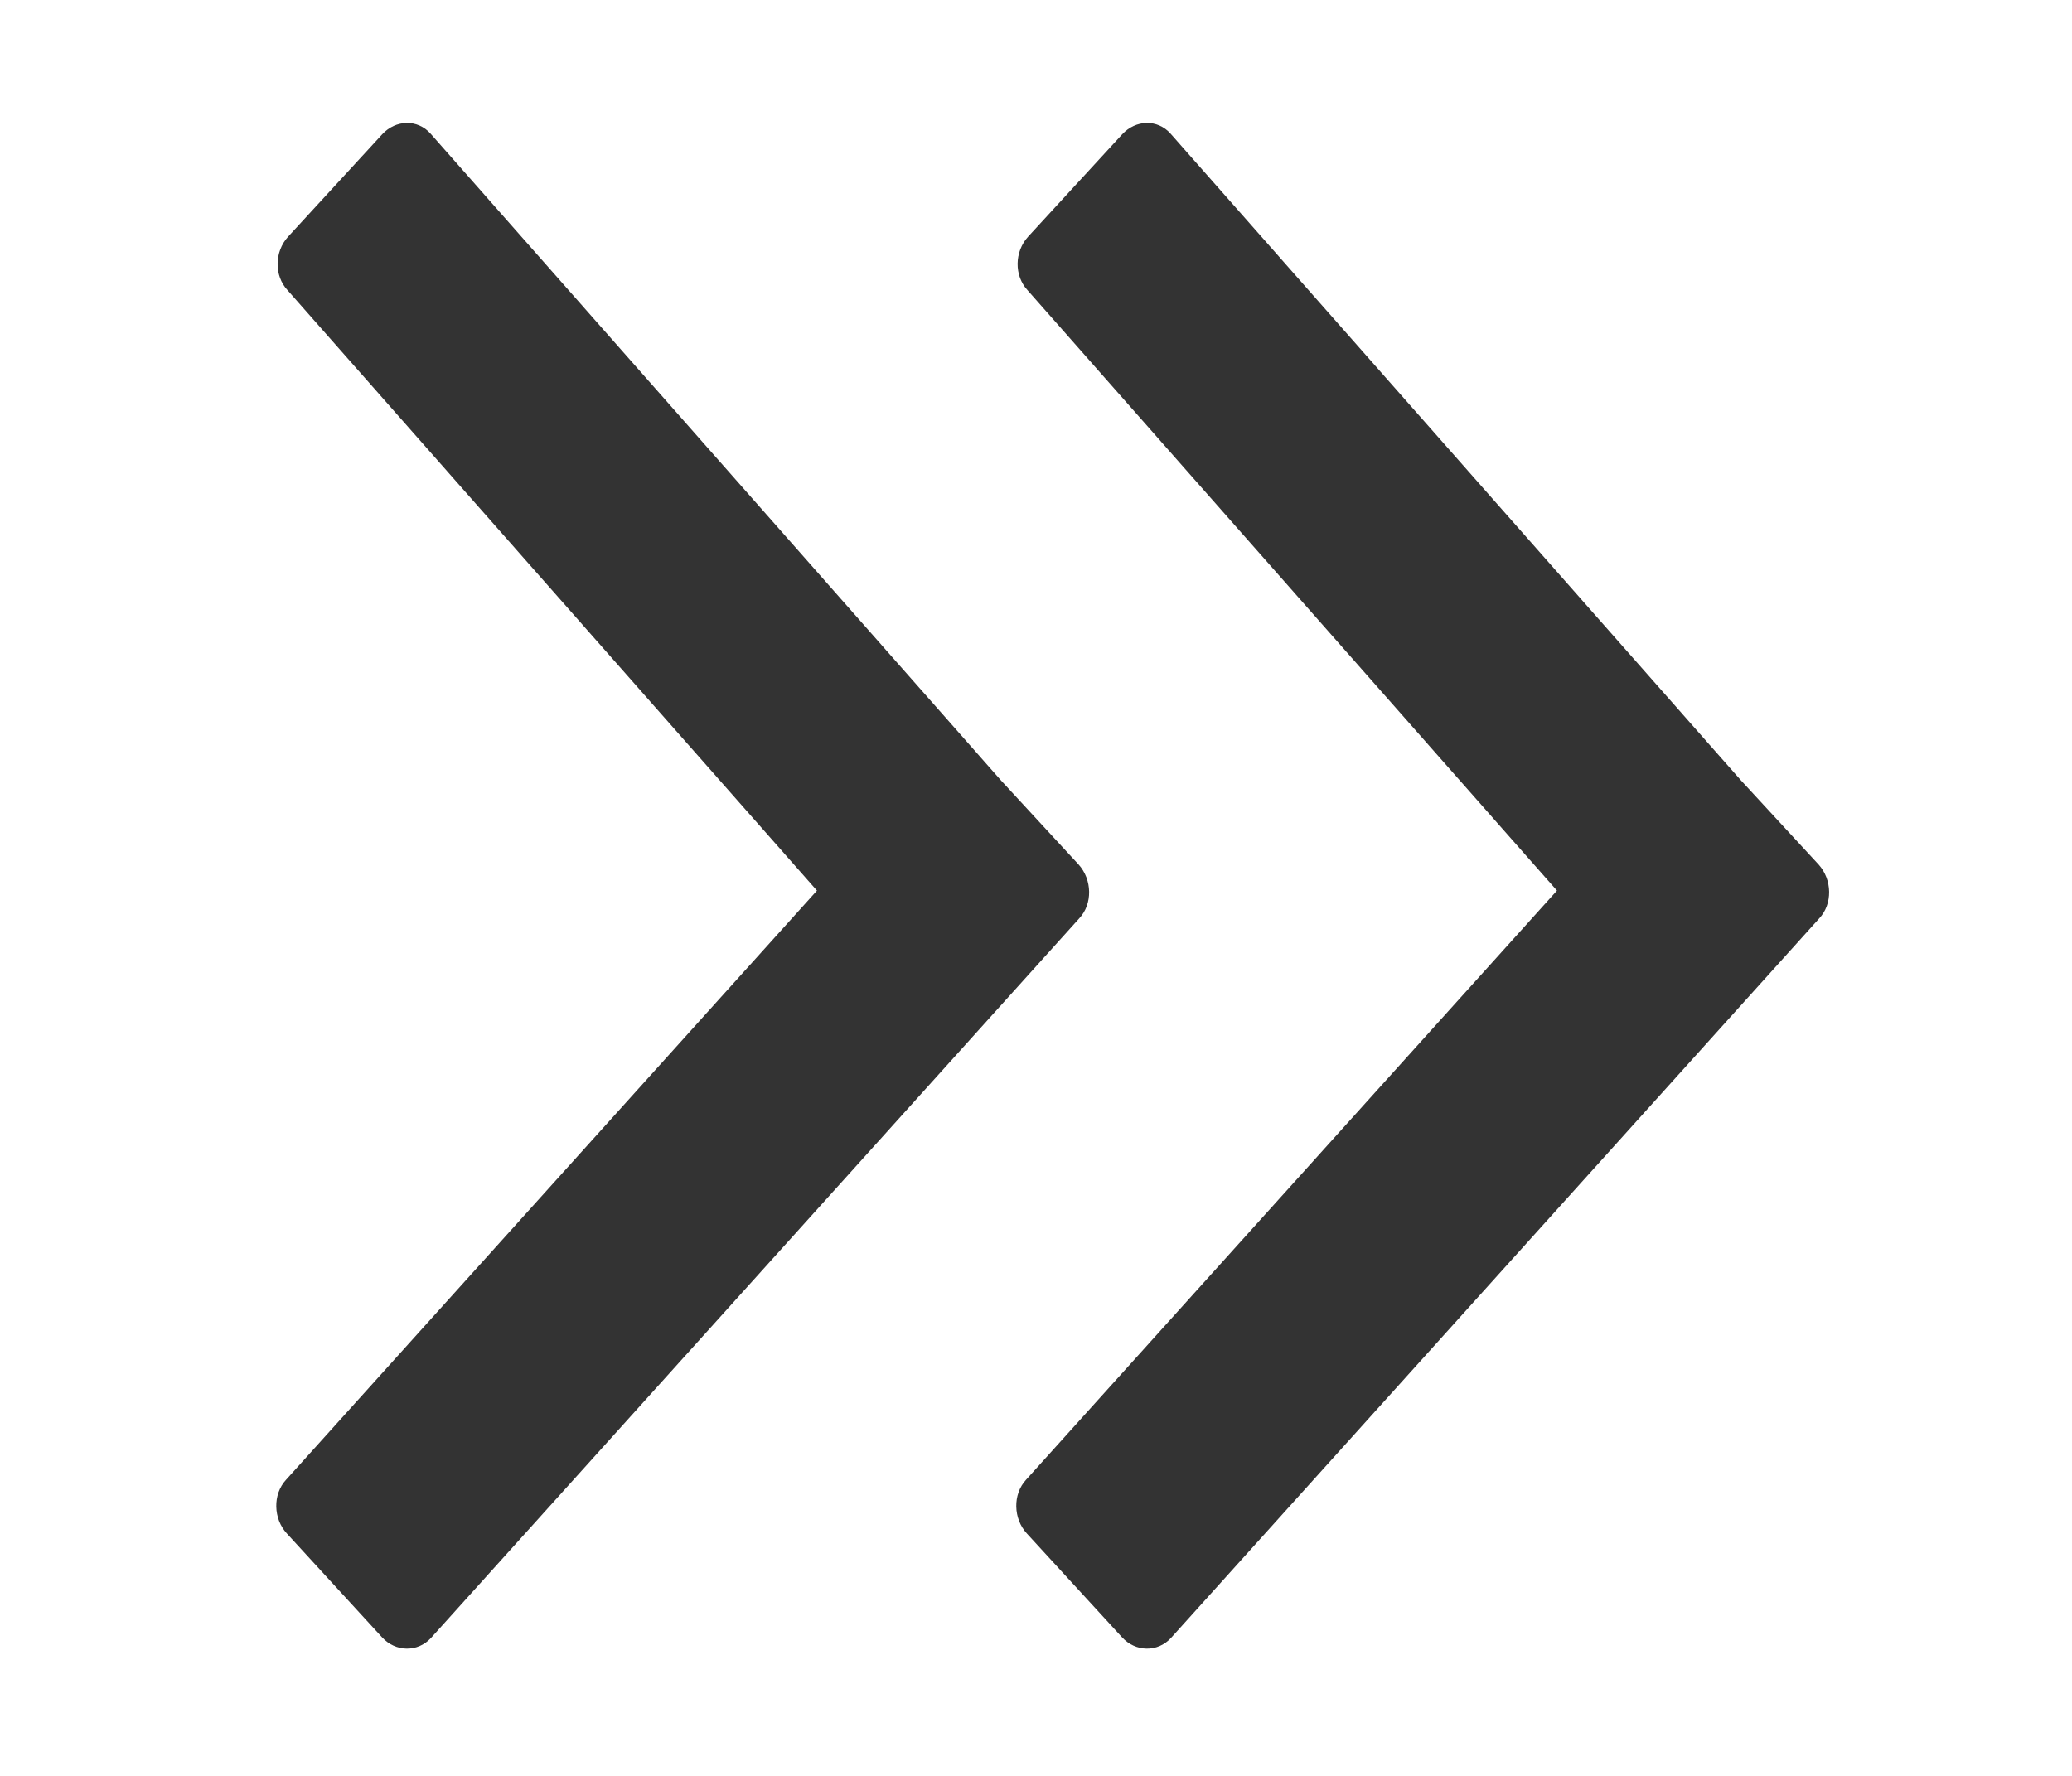
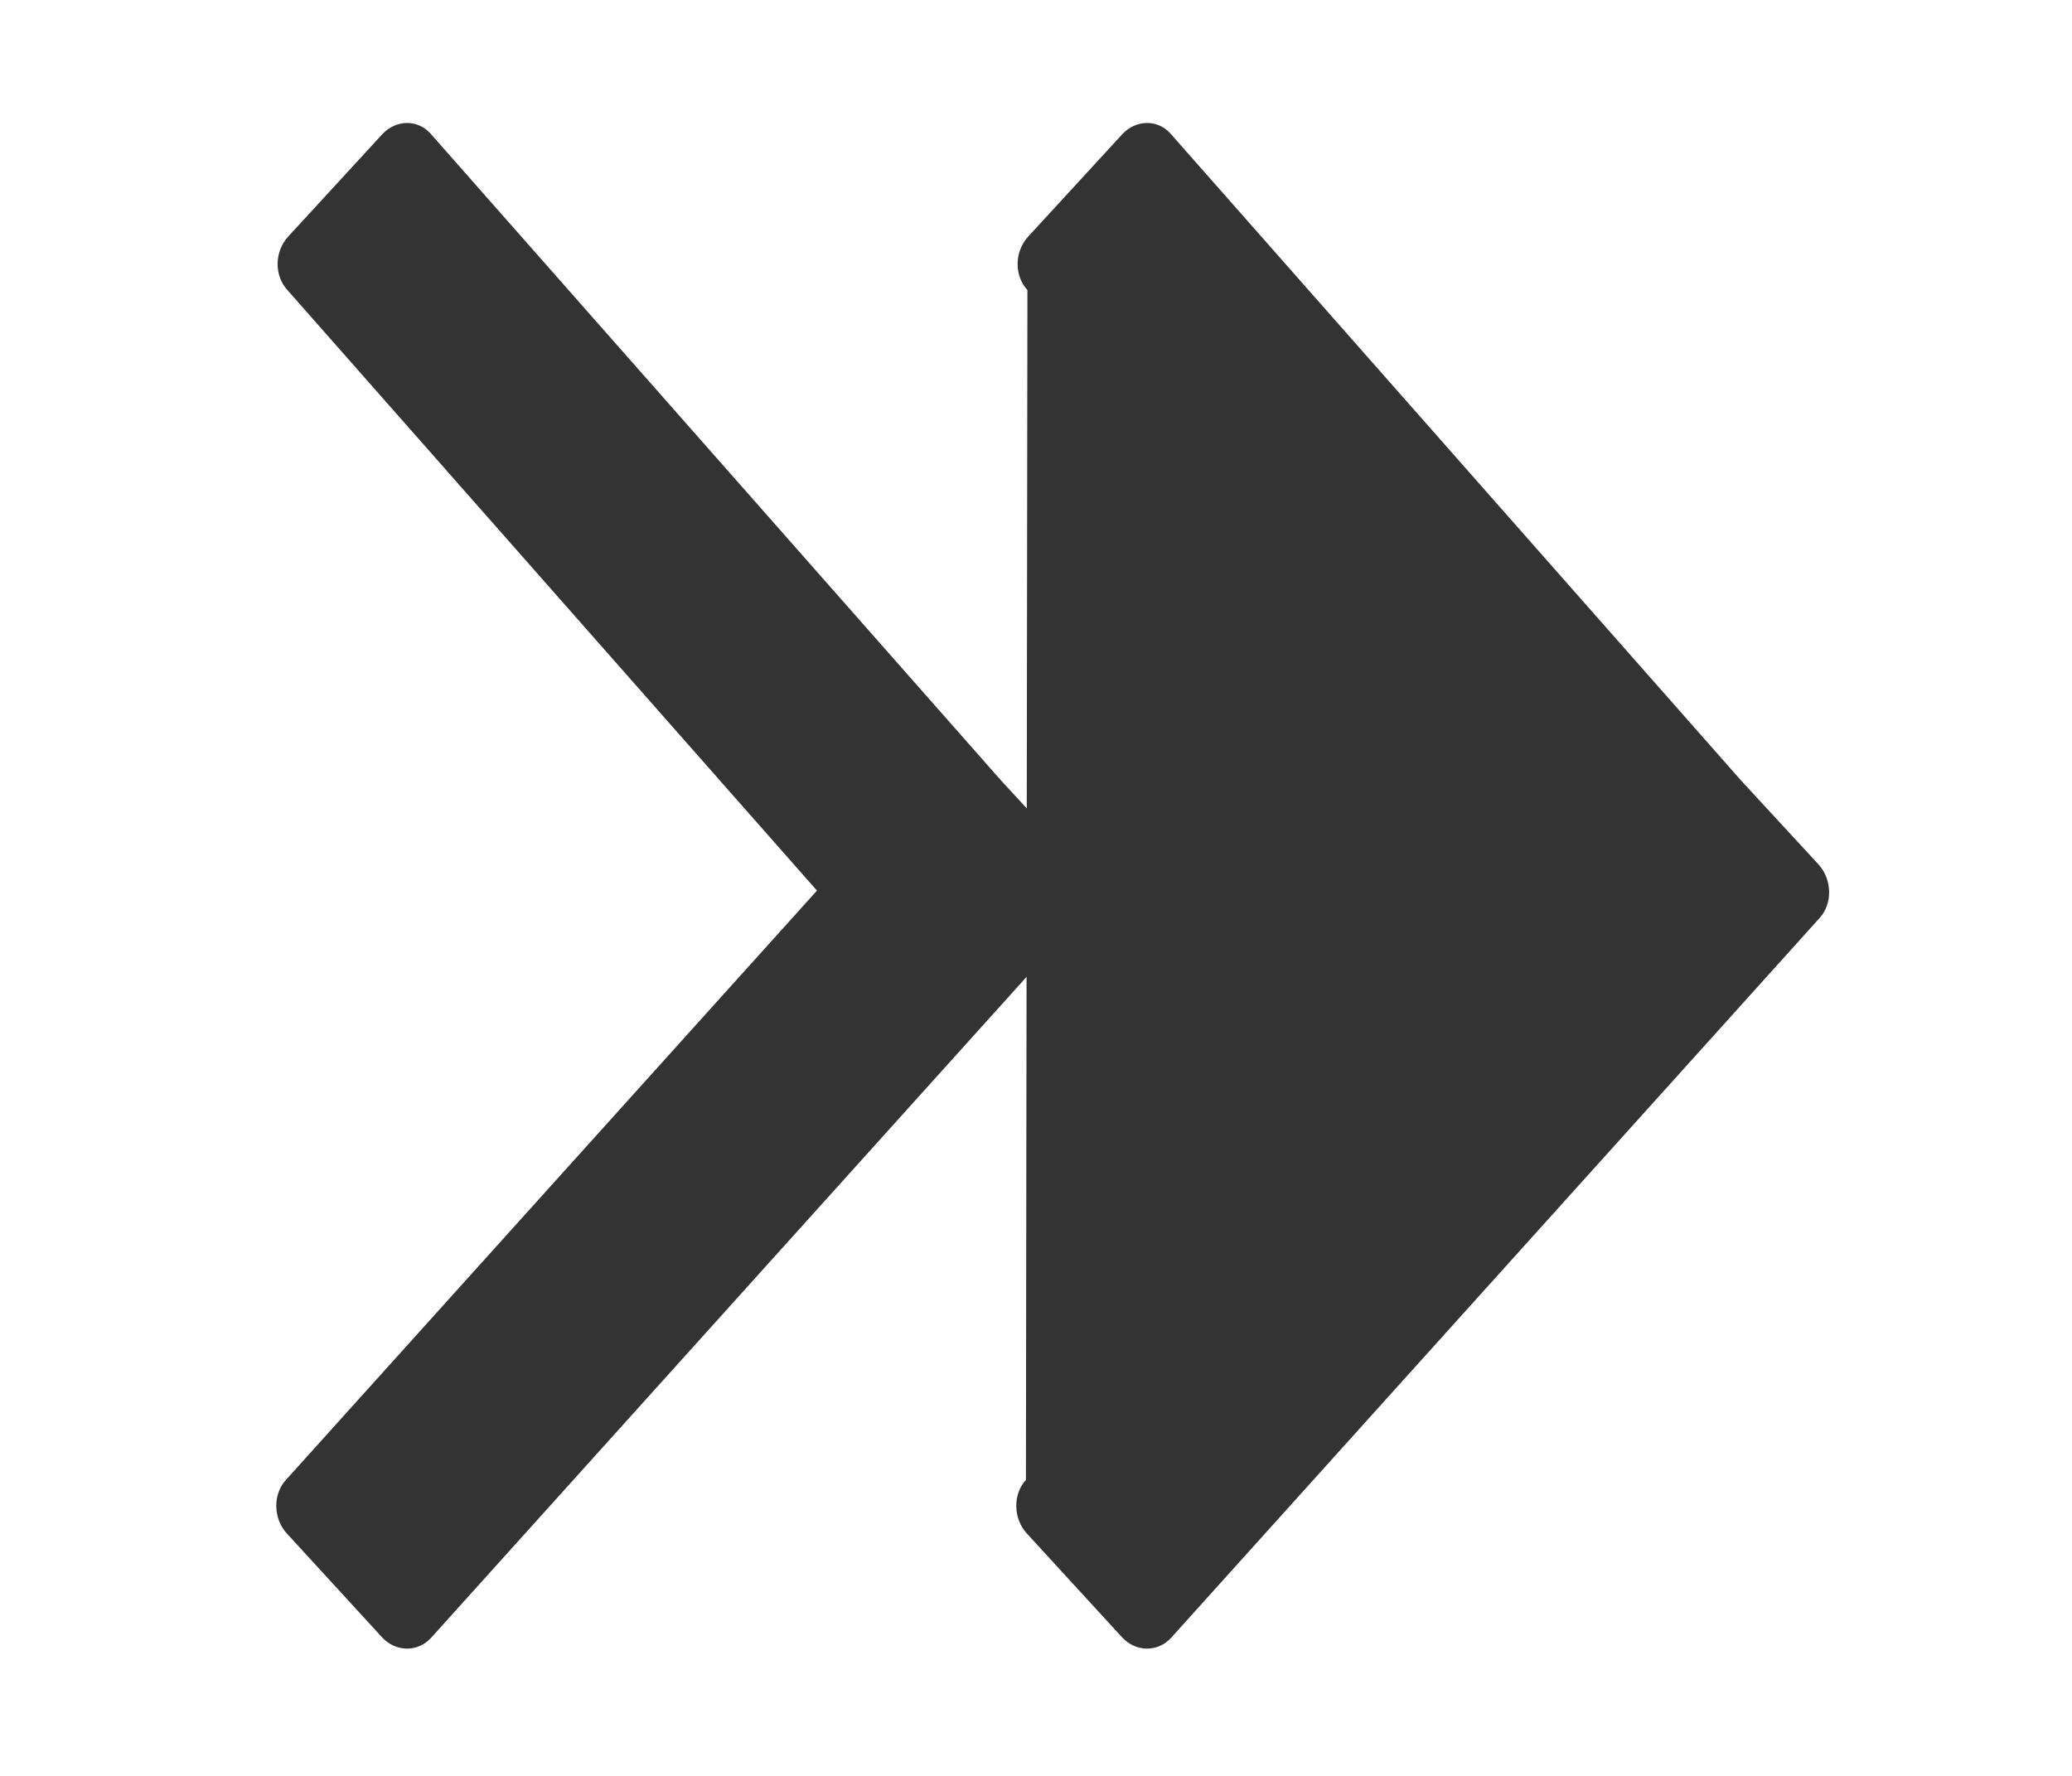
<svg xmlns="http://www.w3.org/2000/svg" width="7px" height="6px" viewBox="0 0 7 6" version="1.1">
  <title>ic_detail</title>
  <g id="取号-订单-外卖入口" stroke="none" stroke-width="1" fill="none" fill-rule="evenodd">
    <g id="订单-待服务" transform="translate(-164, -271)">
      <g id="编组-5" transform="translate(10, 148)">
        <g id="编组-10" transform="translate(39, 59)">
          <g id="Group-24备份-2" transform="translate(38.5, 61)">
            <g id="ic_detail" transform="translate(77, 3)">
-               <rect id="矩形" fill="#F10E00" opacity="0" x="0" y="0" width="6" height="6" />
              <path d="M0.73,2.637 L0.468,2.921 C0.422,2.972 0.42,3.054 0.466,3.103 L2.656,5.534 C2.701,5.583 2.776,5.582 2.822,5.531 L3.143,5.181 C3.189,5.131 3.191,5.049 3.146,5 L1.352,3.009 L3.141,0.98 C3.186,0.931 3.185,0.851 3.139,0.8 L2.821,0.454 C2.775,0.404 2.701,0.402 2.657,0.452 L0.73,2.637 Z" id="Page-1" fill="#333333" transform="translate(1.806, 2.993) scale(1, -1) rotate(-180) translate(-1.806, -2.993) " />
-               <path d="M3.23,2.637 L2.968,2.921 C2.922,2.972 2.92,3.054 2.966,3.103 L5.156,5.534 C5.201,5.583 5.276,5.582 5.322,5.531 L5.643,5.181 C5.689,5.131 5.691,5.049 5.646,5 L3.852,3.009 L5.641,0.98 C5.686,0.931 5.685,0.851 5.639,0.8 L5.321,0.454 C5.275,0.404 5.201,0.402 5.157,0.452 L3.23,2.637 Z" id="Page-1" fill="#333333" transform="translate(4.306, 2.993) scale(1, -1) rotate(-180) translate(-4.306, -2.993) " />
+               <path d="M3.23,2.637 L2.968,2.921 C2.922,2.972 2.92,3.054 2.966,3.103 L5.156,5.534 C5.201,5.583 5.276,5.582 5.322,5.531 L5.643,5.181 C5.689,5.131 5.691,5.049 5.646,5 L5.641,0.98 C5.686,0.931 5.685,0.851 5.639,0.8 L5.321,0.454 C5.275,0.404 5.201,0.402 5.157,0.452 L3.23,2.637 Z" id="Page-1" fill="#333333" transform="translate(4.306, 2.993) scale(1, -1) rotate(-180) translate(-4.306, -2.993) " />
            </g>
          </g>
        </g>
      </g>
    </g>
  </g>
</svg>